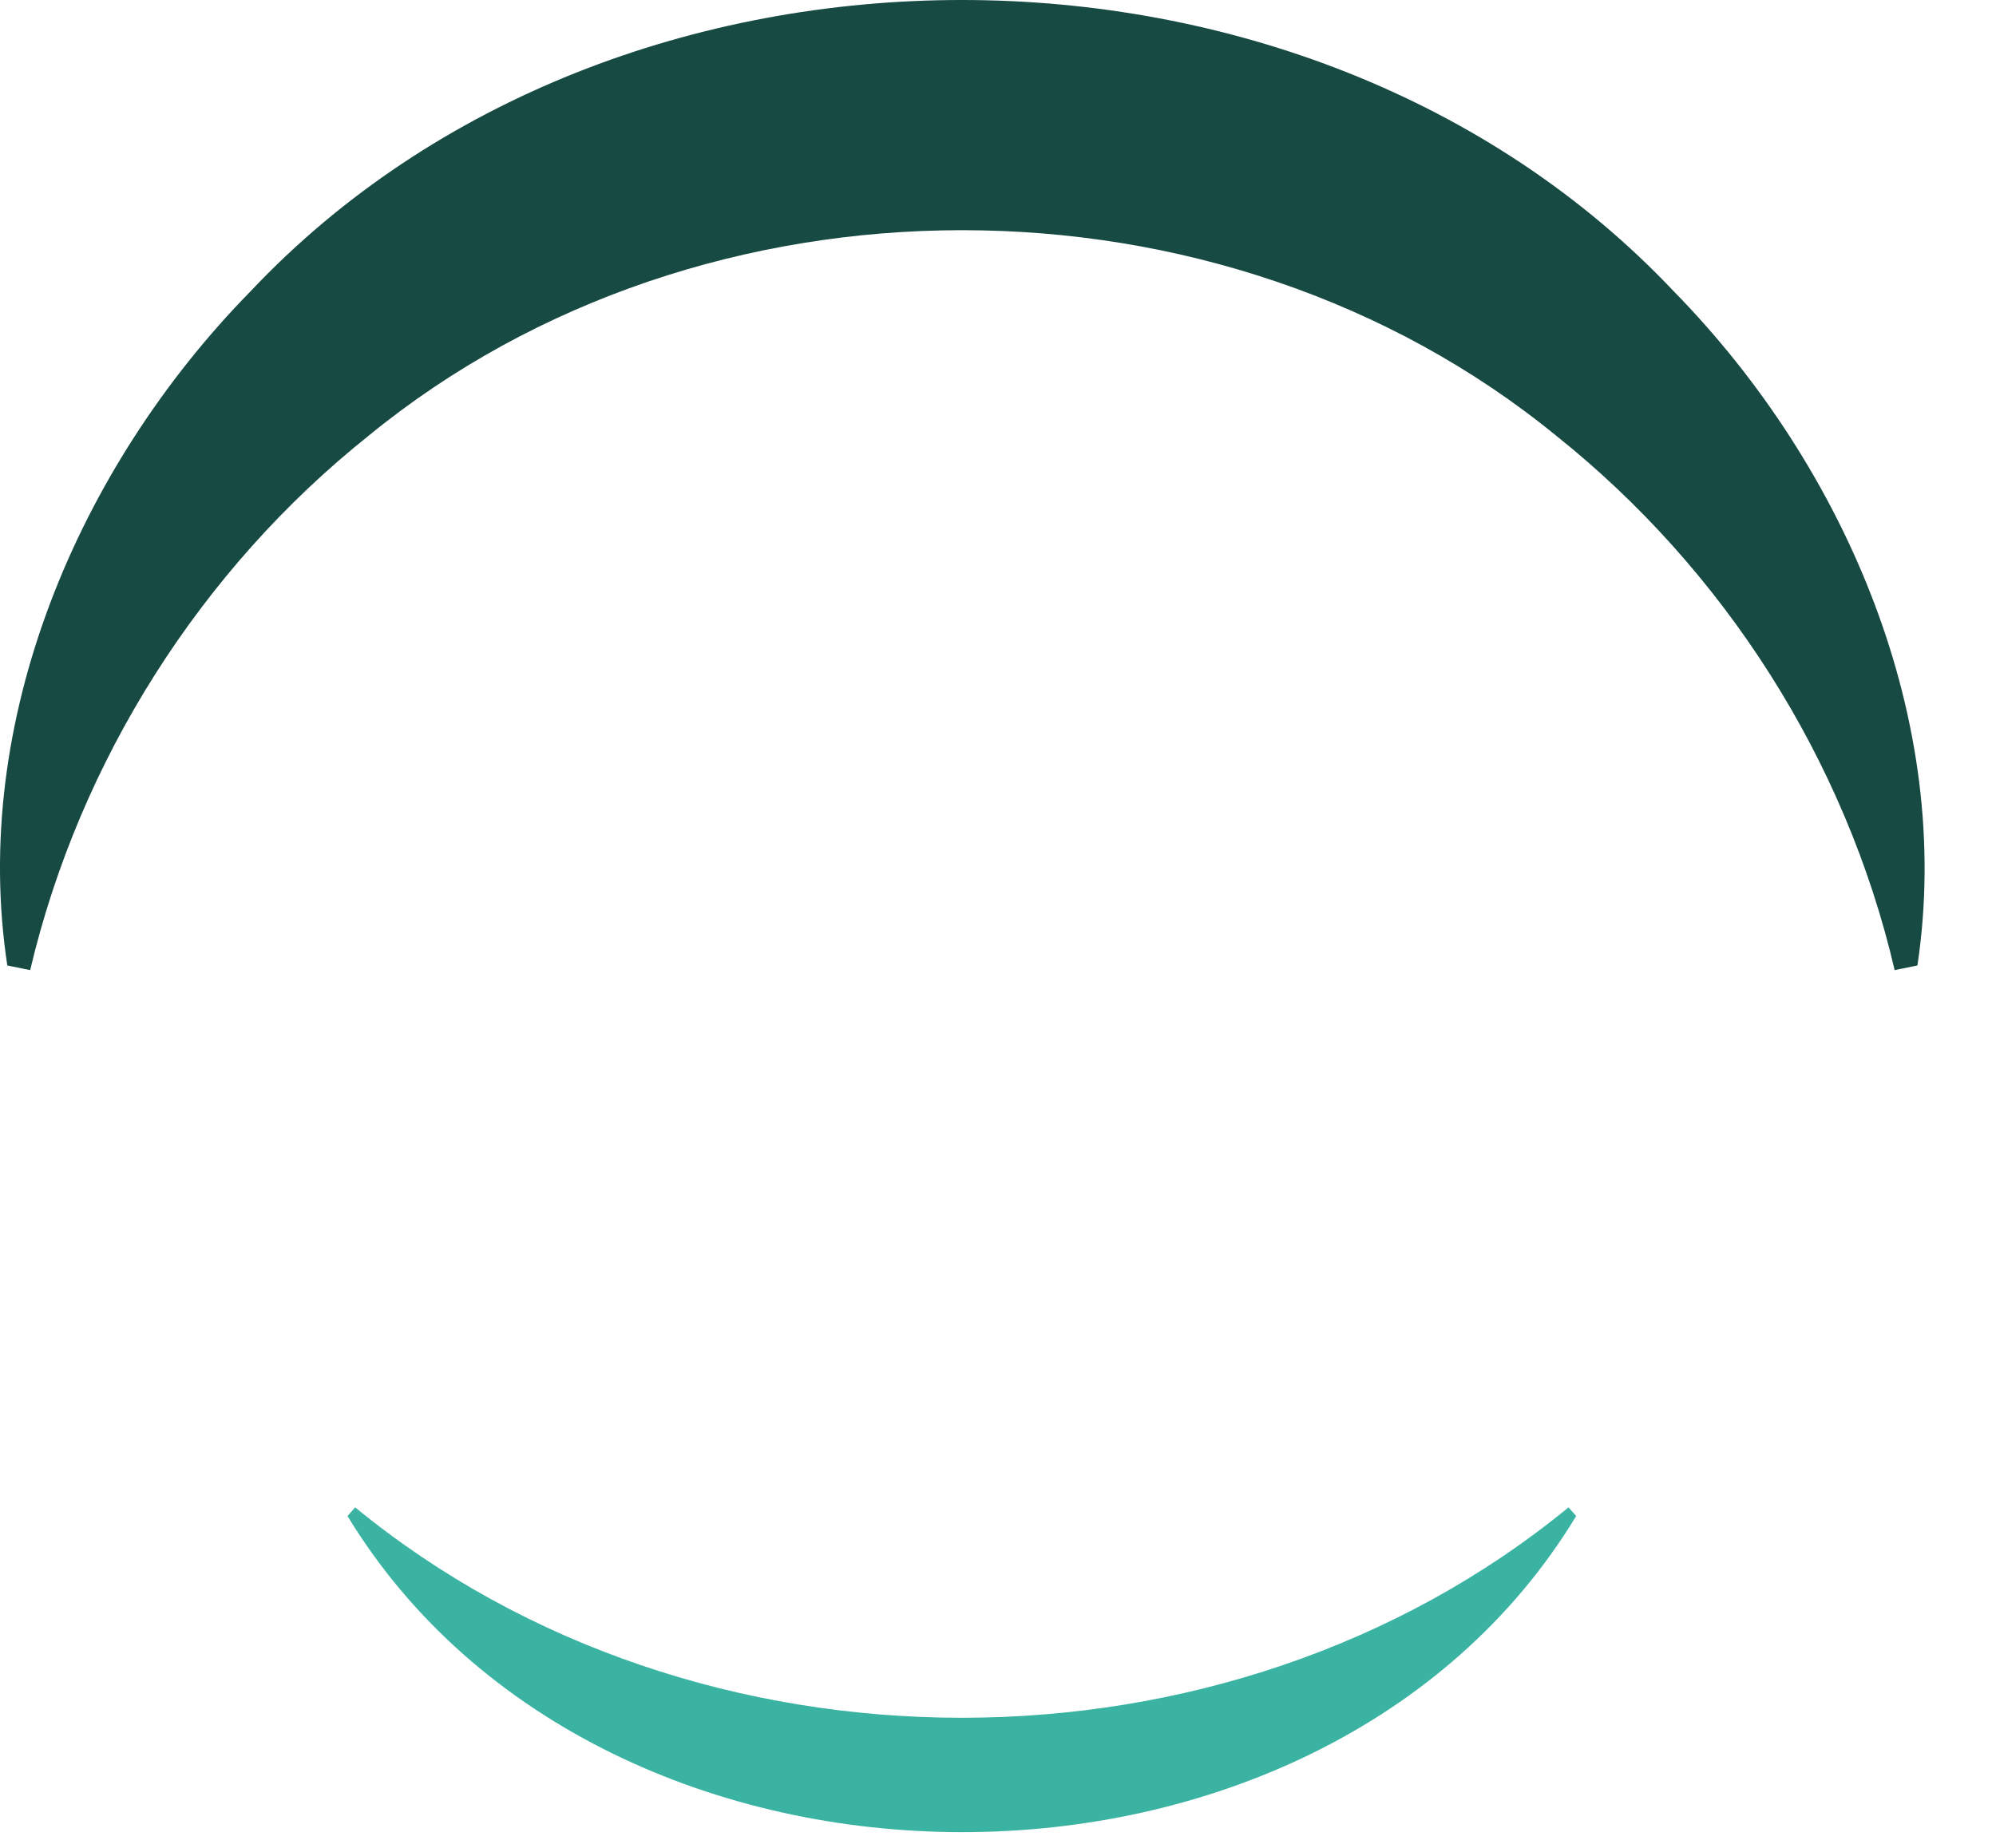
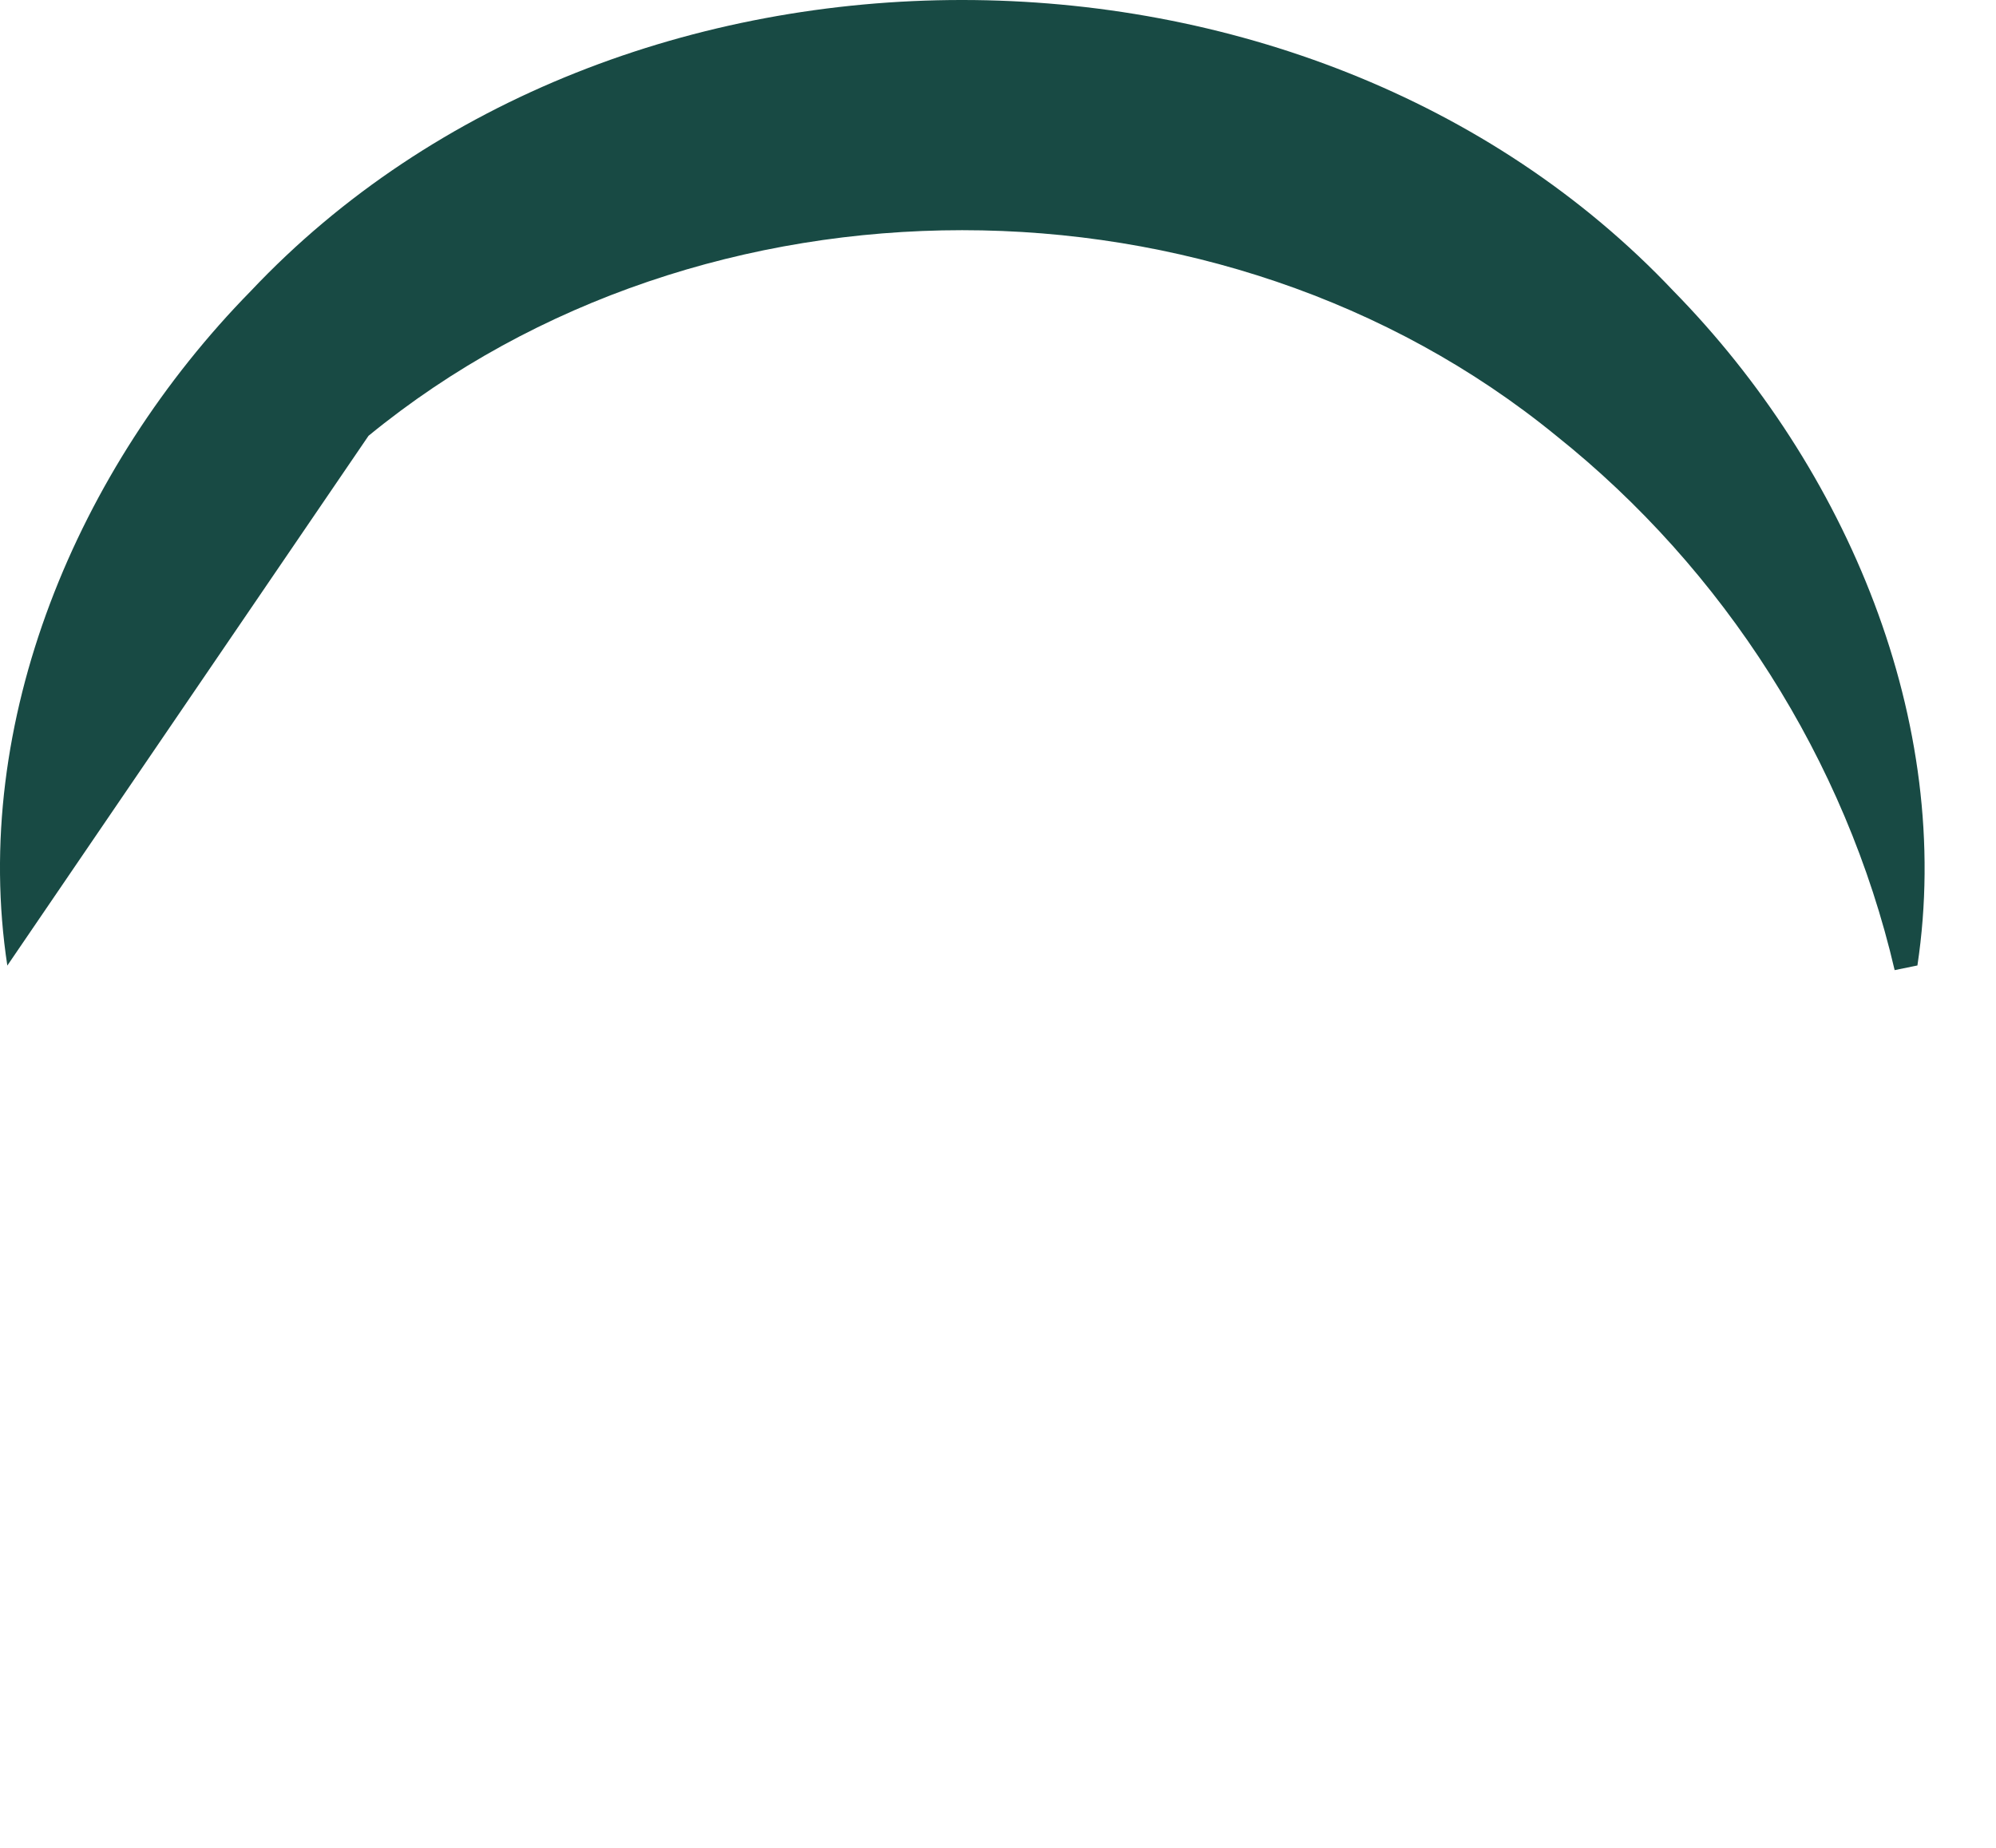
<svg xmlns="http://www.w3.org/2000/svg" fill="none" height="100%" overflow="visible" preserveAspectRatio="none" style="display: block;" viewBox="0 0 27 25" width="100%">
  <g id="Frame 313770">
-     <path d="M0.1 13.069C-0.405 9.771 1.047 6.33 3.391 3.939C8.347 -1.317 17.683 -1.309 22.639 3.939C24.982 6.33 26.434 9.763 25.937 13.062L25.629 13.125C24.966 10.276 23.317 7.703 21.052 5.896C16.515 2.187 9.515 2.187 4.985 5.896C2.72 7.703 1.079 10.284 0.408 13.125L0.1 13.062V13.069Z" fill="#184A44" id="Vector" />
-     <path d="M21.321 20.511C17.864 26.217 8.165 26.209 4.701 20.511L4.804 20.393C9.428 24.189 16.594 24.189 21.218 20.393L21.321 20.511Z" fill="#3AB3A3" id="Vector_2" />
+     <path d="M0.1 13.069C-0.405 9.771 1.047 6.33 3.391 3.939C8.347 -1.317 17.683 -1.309 22.639 3.939C24.982 6.33 26.434 9.763 25.937 13.062L25.629 13.125C24.966 10.276 23.317 7.703 21.052 5.896C16.515 2.187 9.515 2.187 4.985 5.896L0.1 13.062V13.069Z" fill="#184A44" id="Vector" />
  </g>
</svg>